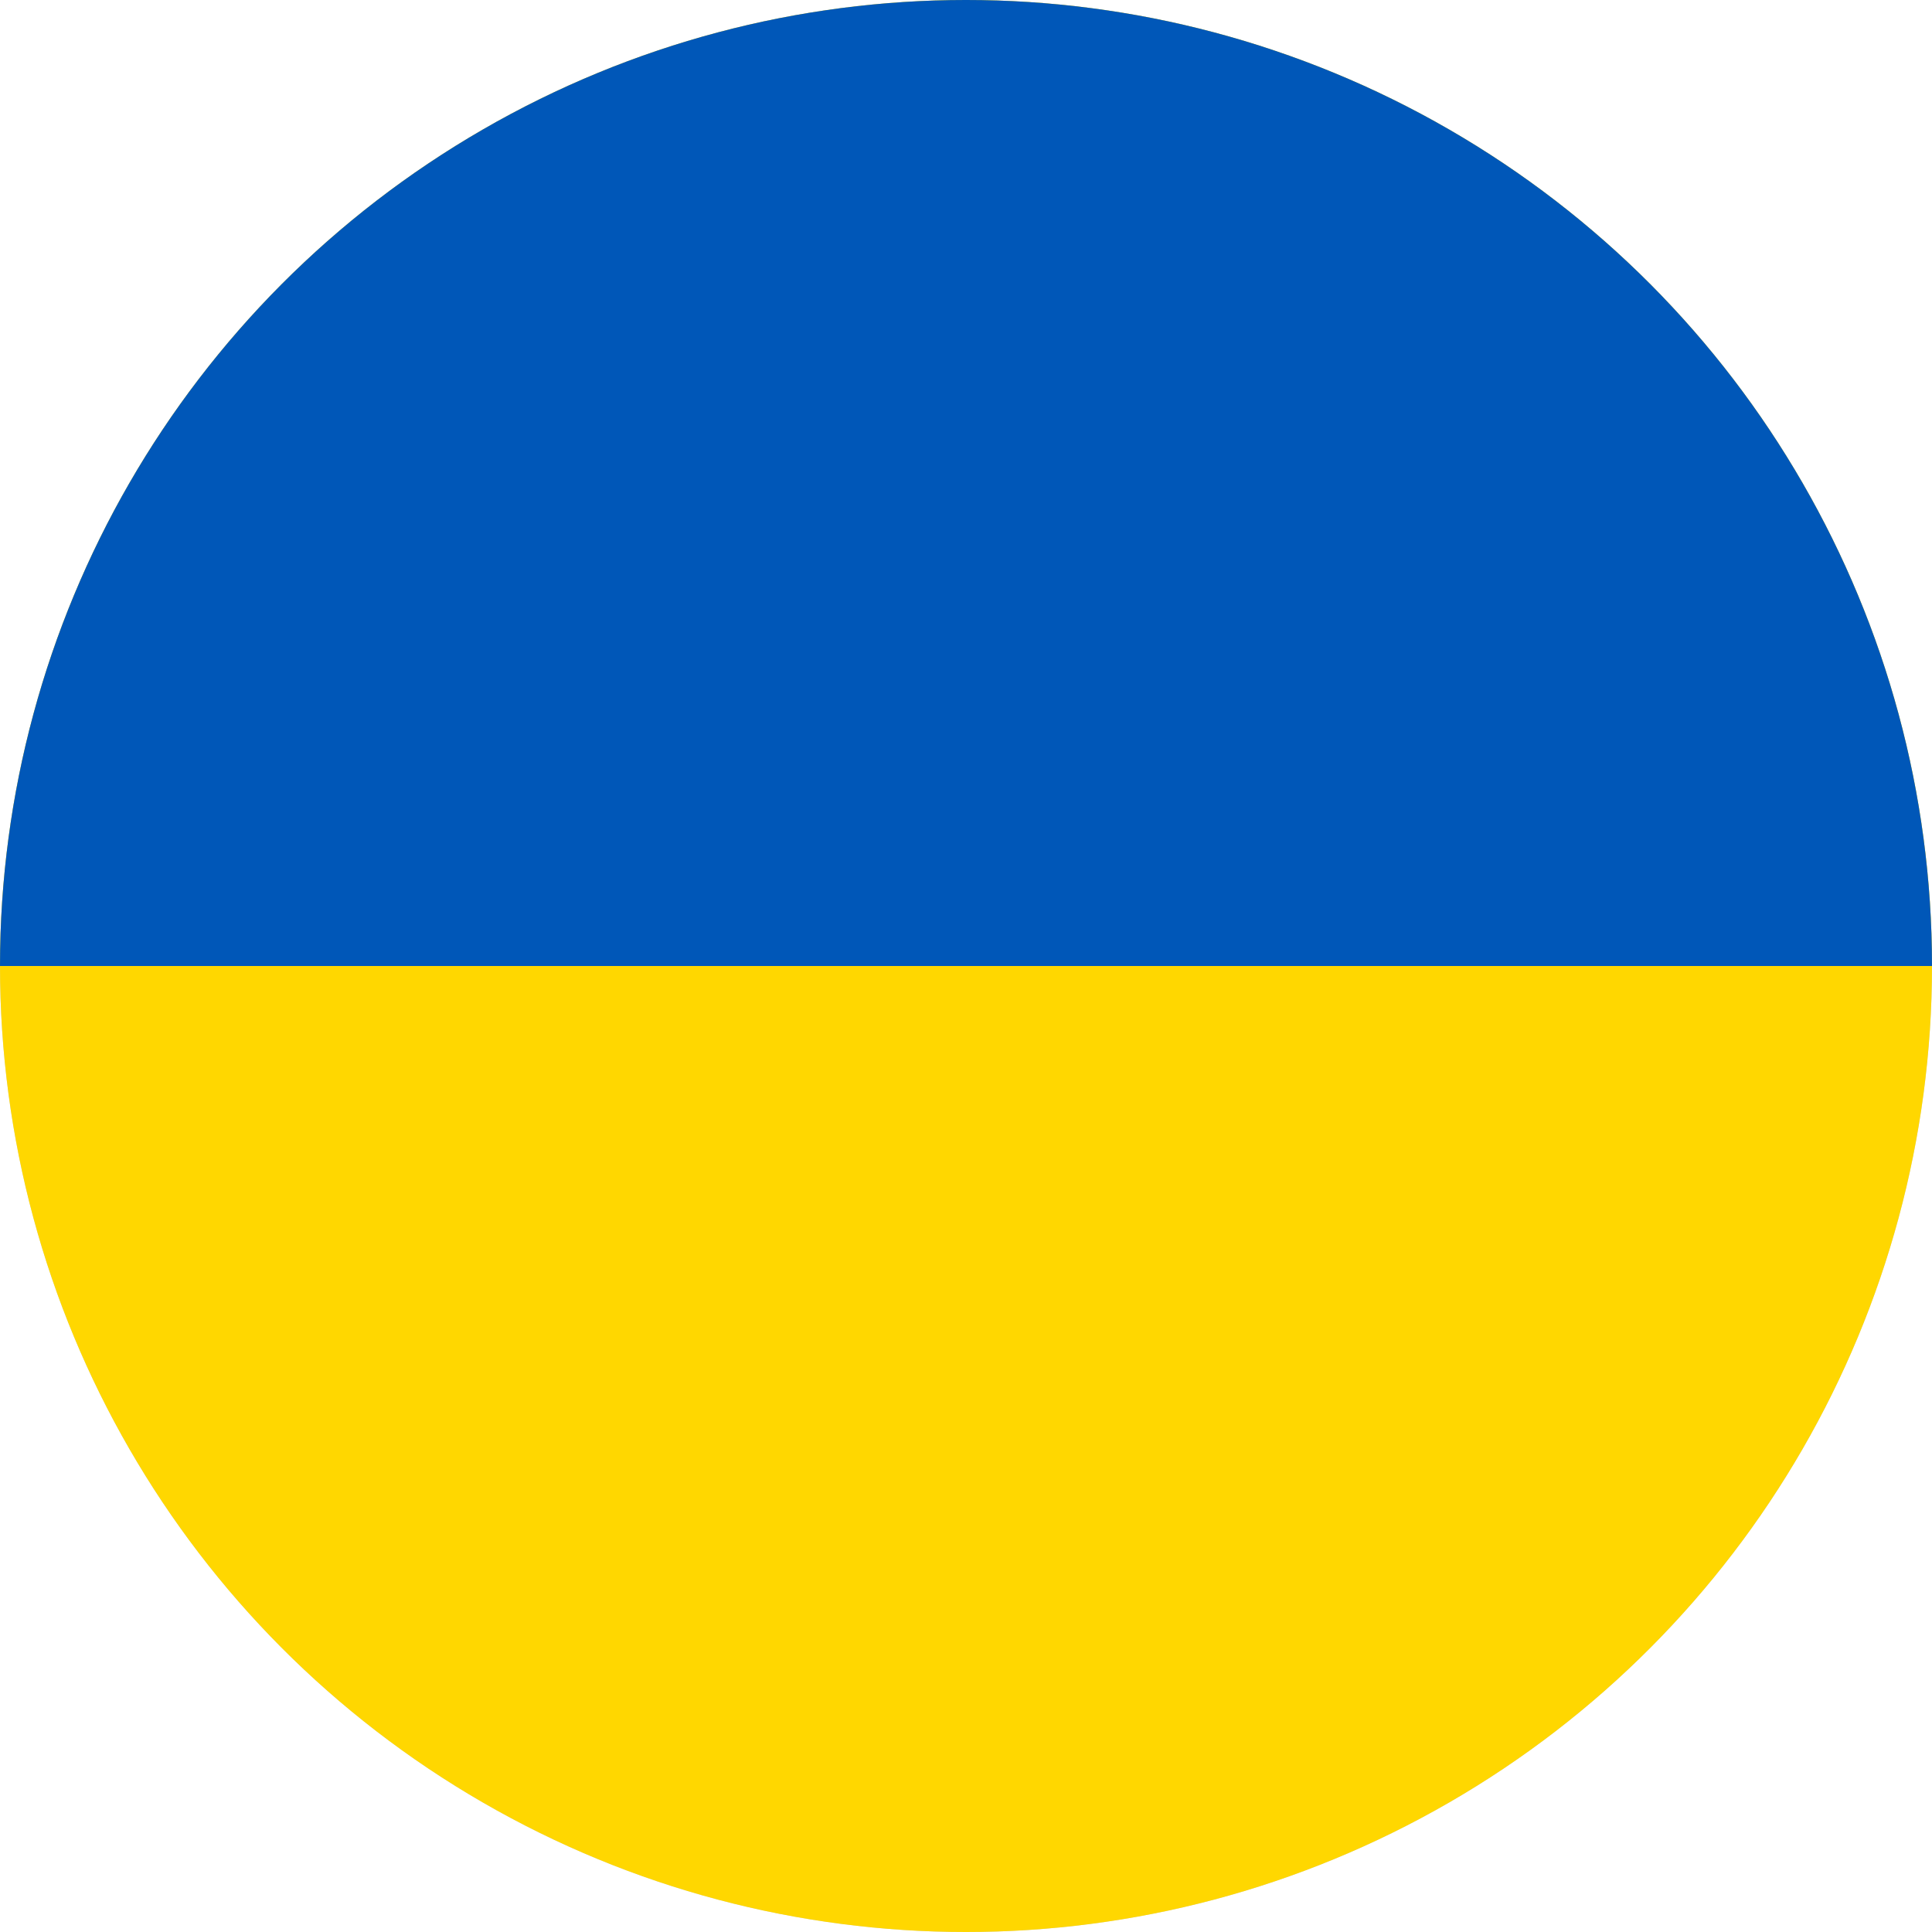
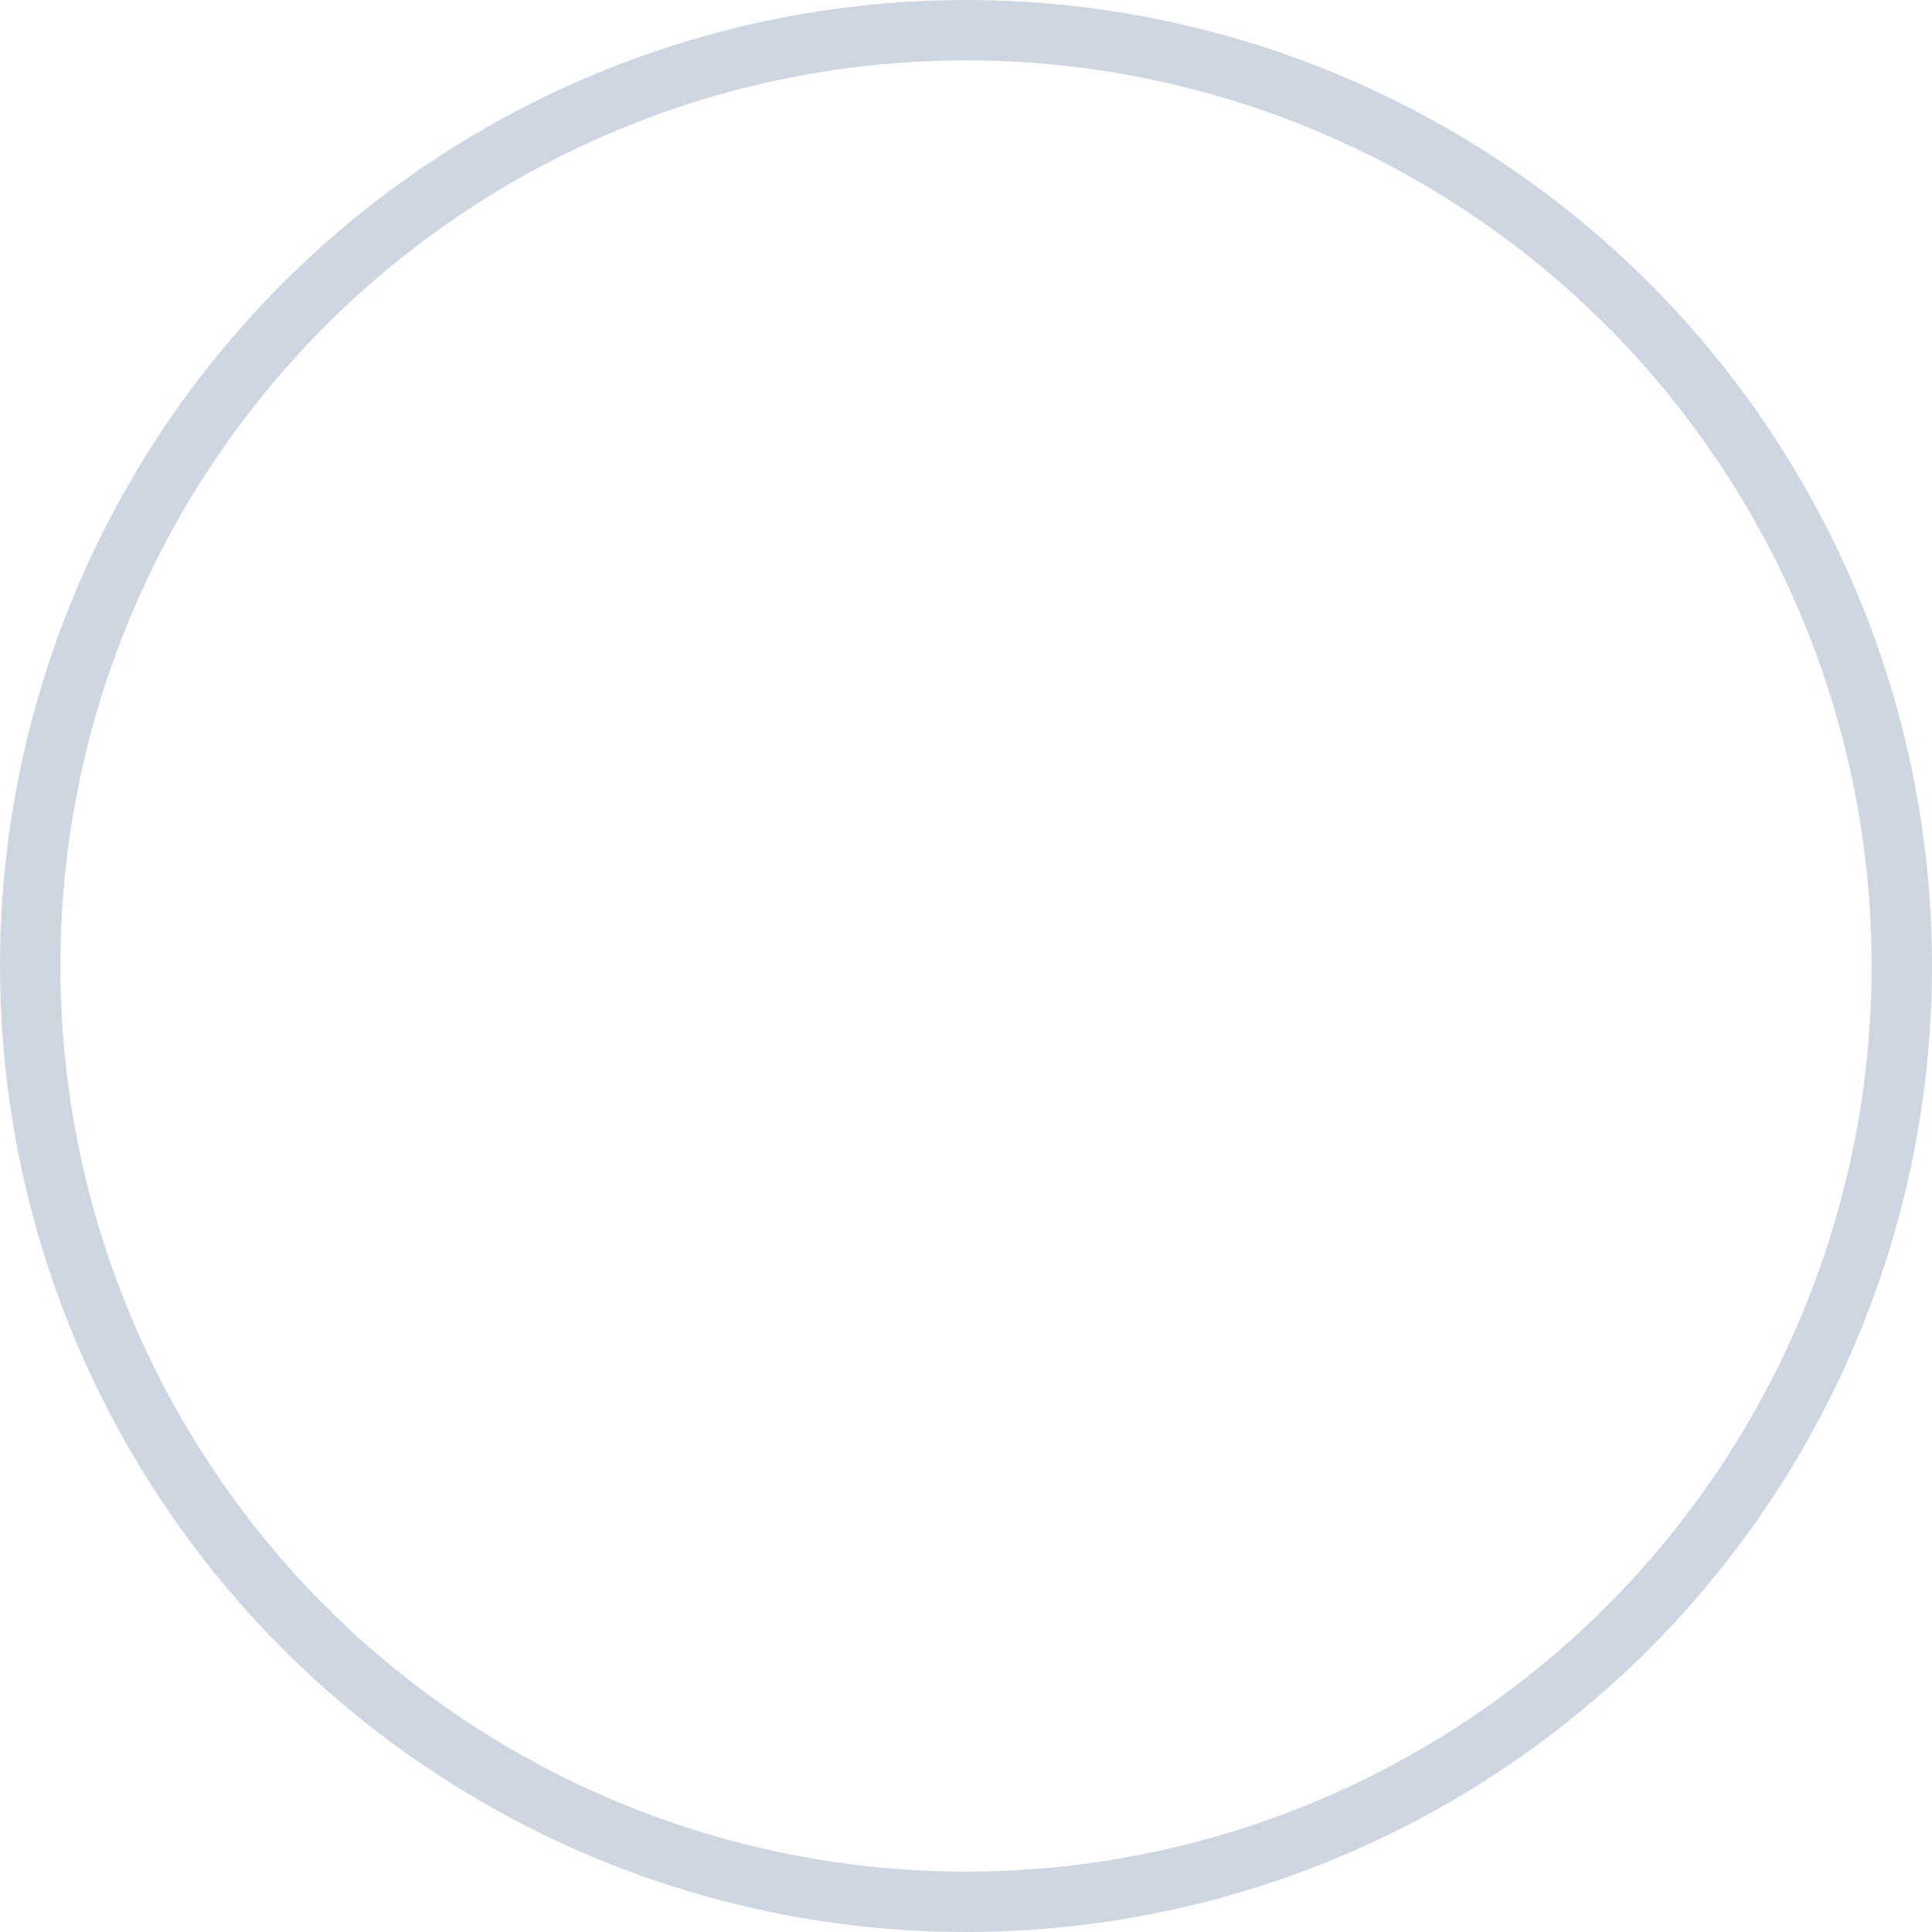
<svg xmlns="http://www.w3.org/2000/svg" xmlns:xlink="http://www.w3.org/1999/xlink" width="32px" height="32px" viewBox="0 0 32 32" version="1.1">
  <title>ua</title>
  <defs>
-     <circle id="path-1" cx="16" cy="16" r="16" />
-   </defs>
+     </defs>
  <g id="Page-1" stroke="none" stroke-width="1" fill="none" fill-rule="evenodd">
    <g id="ua">
      <clipPath id="mask-2" fill="white">
        <use xlink:href="#path-1" />
      </clipPath>
      <circle stroke="#CED6E2" cx="16" cy="16" r="15.5" />
      <g id="ua-flag" clip-path="url(#mask-2)">
        <g transform="translate(-10, 0)" id="Path">
          <polygon fill="#FFD700" points="0 0 51.2 0 51.2 32 0 32" />
          <polygon fill="#0057B8" points="0 0 51.2 0 51.2 16 0 16" />
        </g>
      </g>
    </g>
  </g>
</svg>